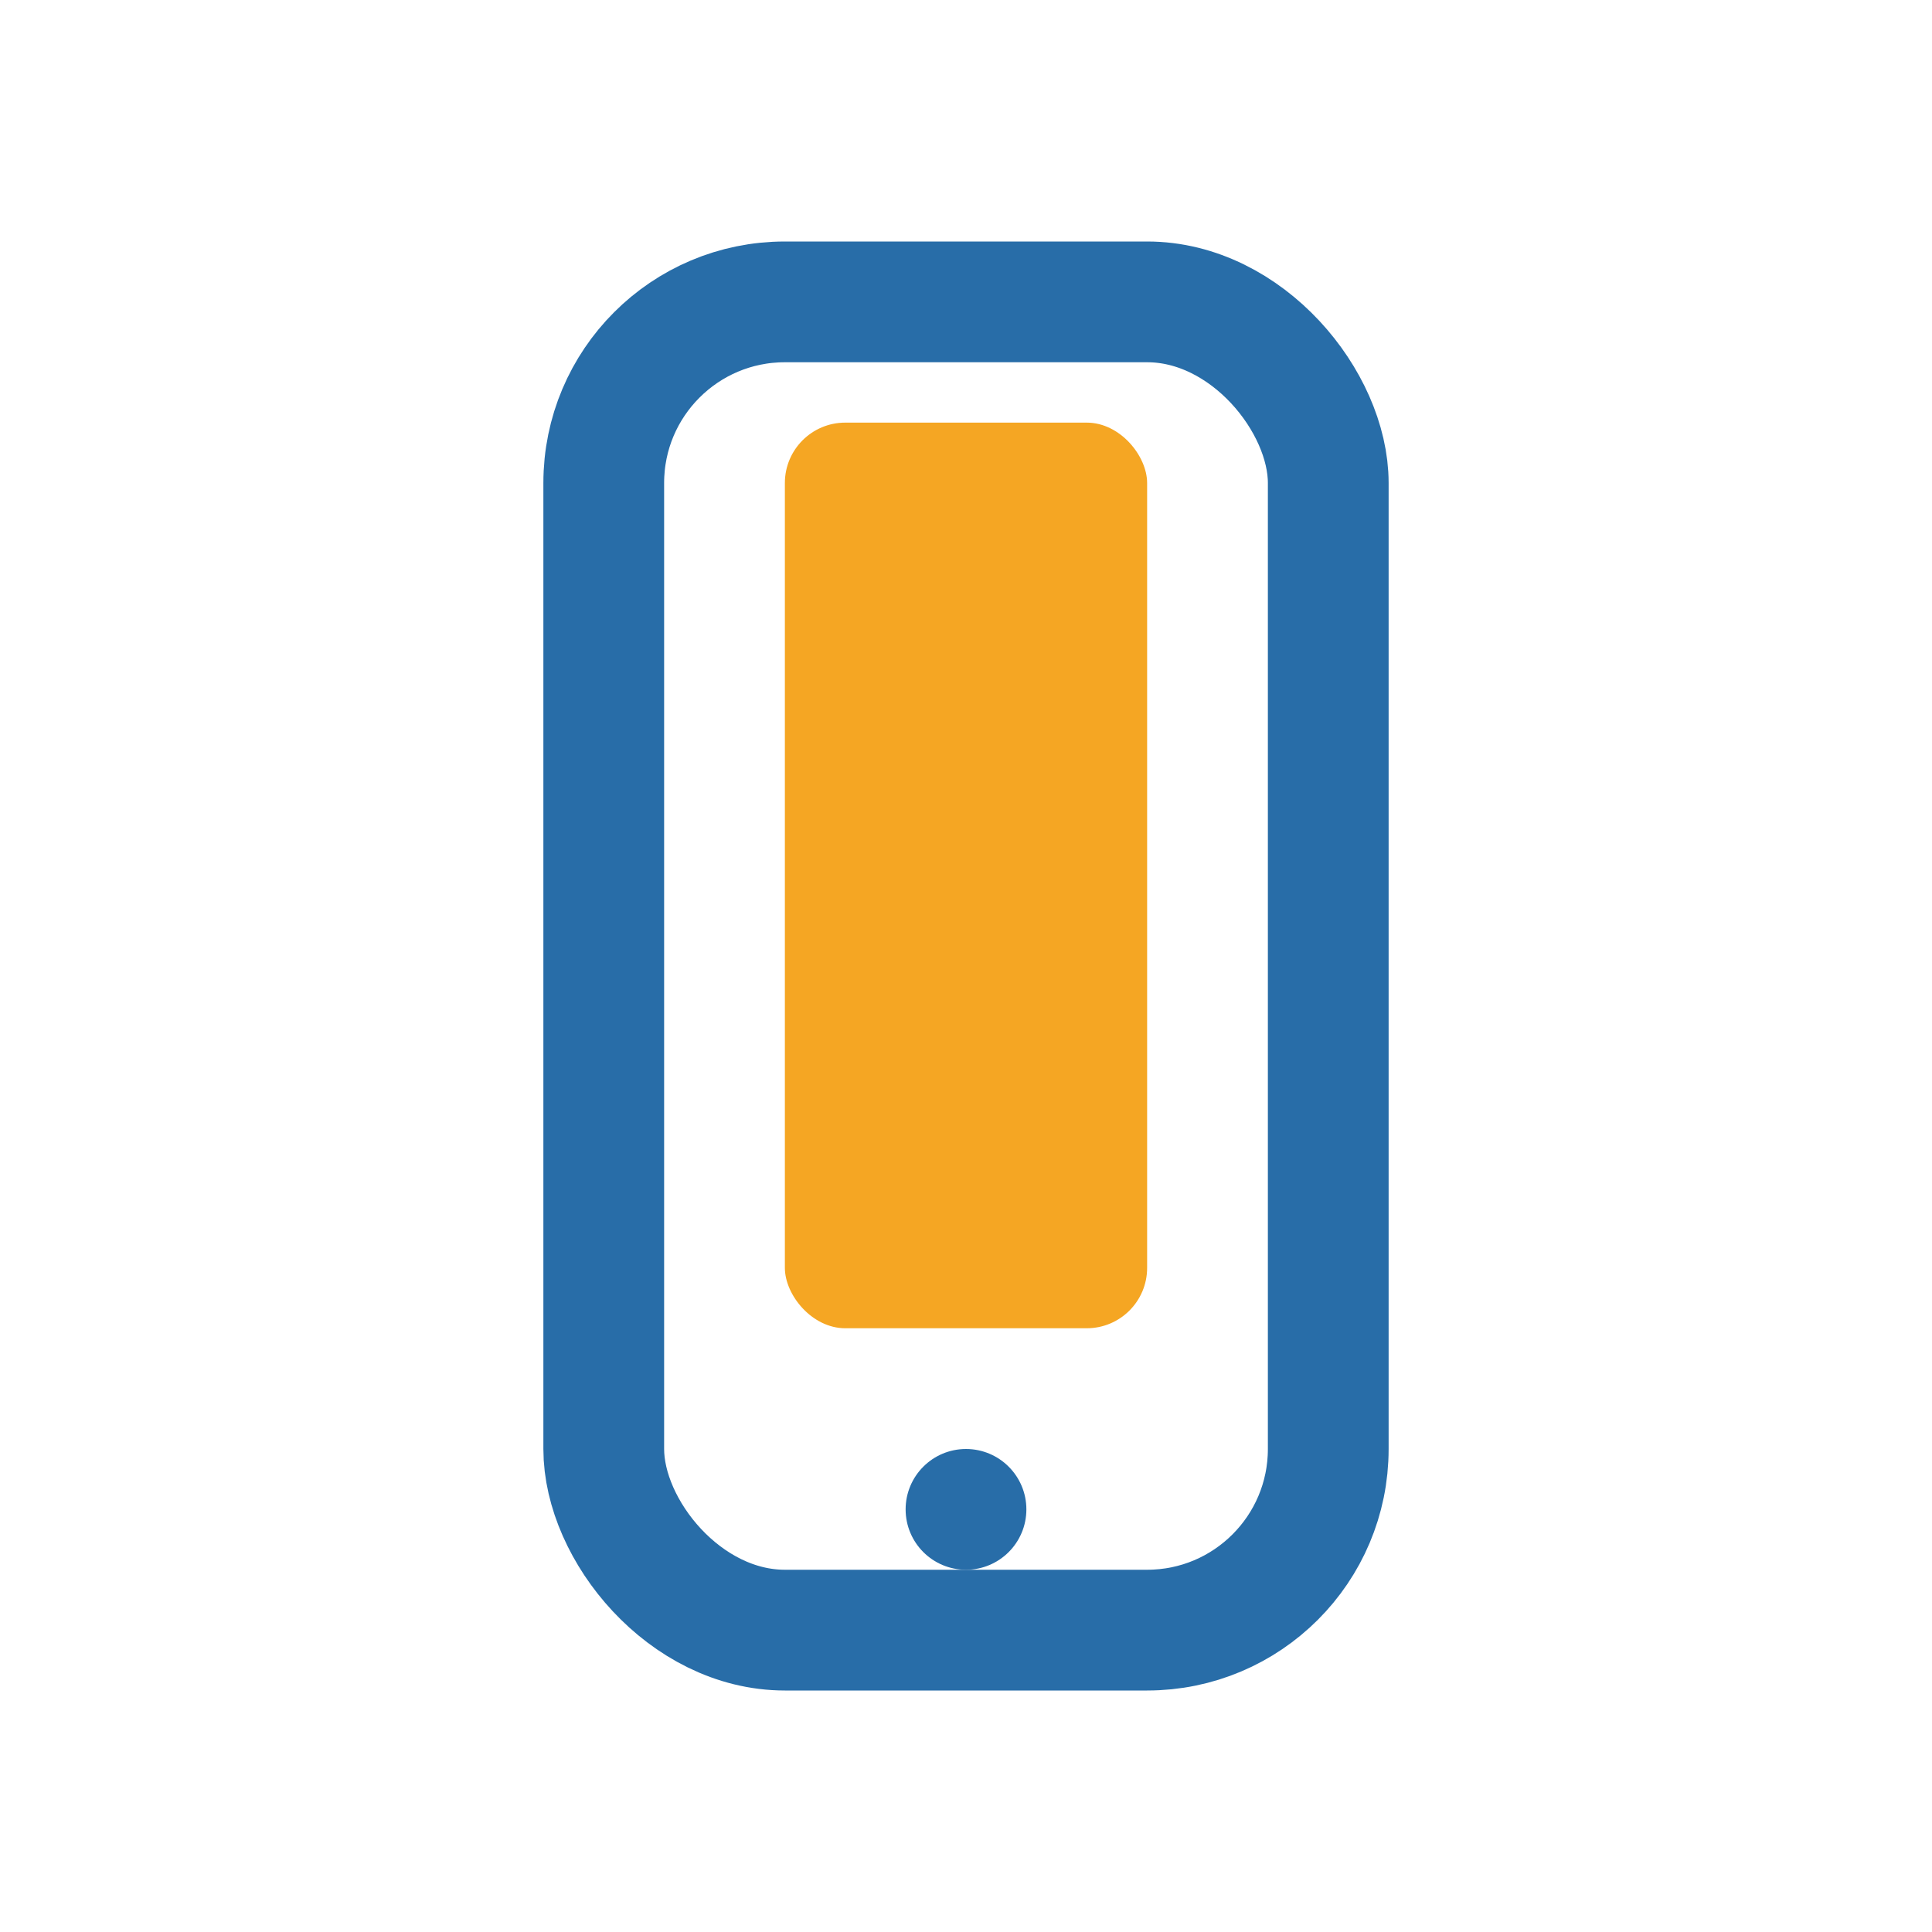
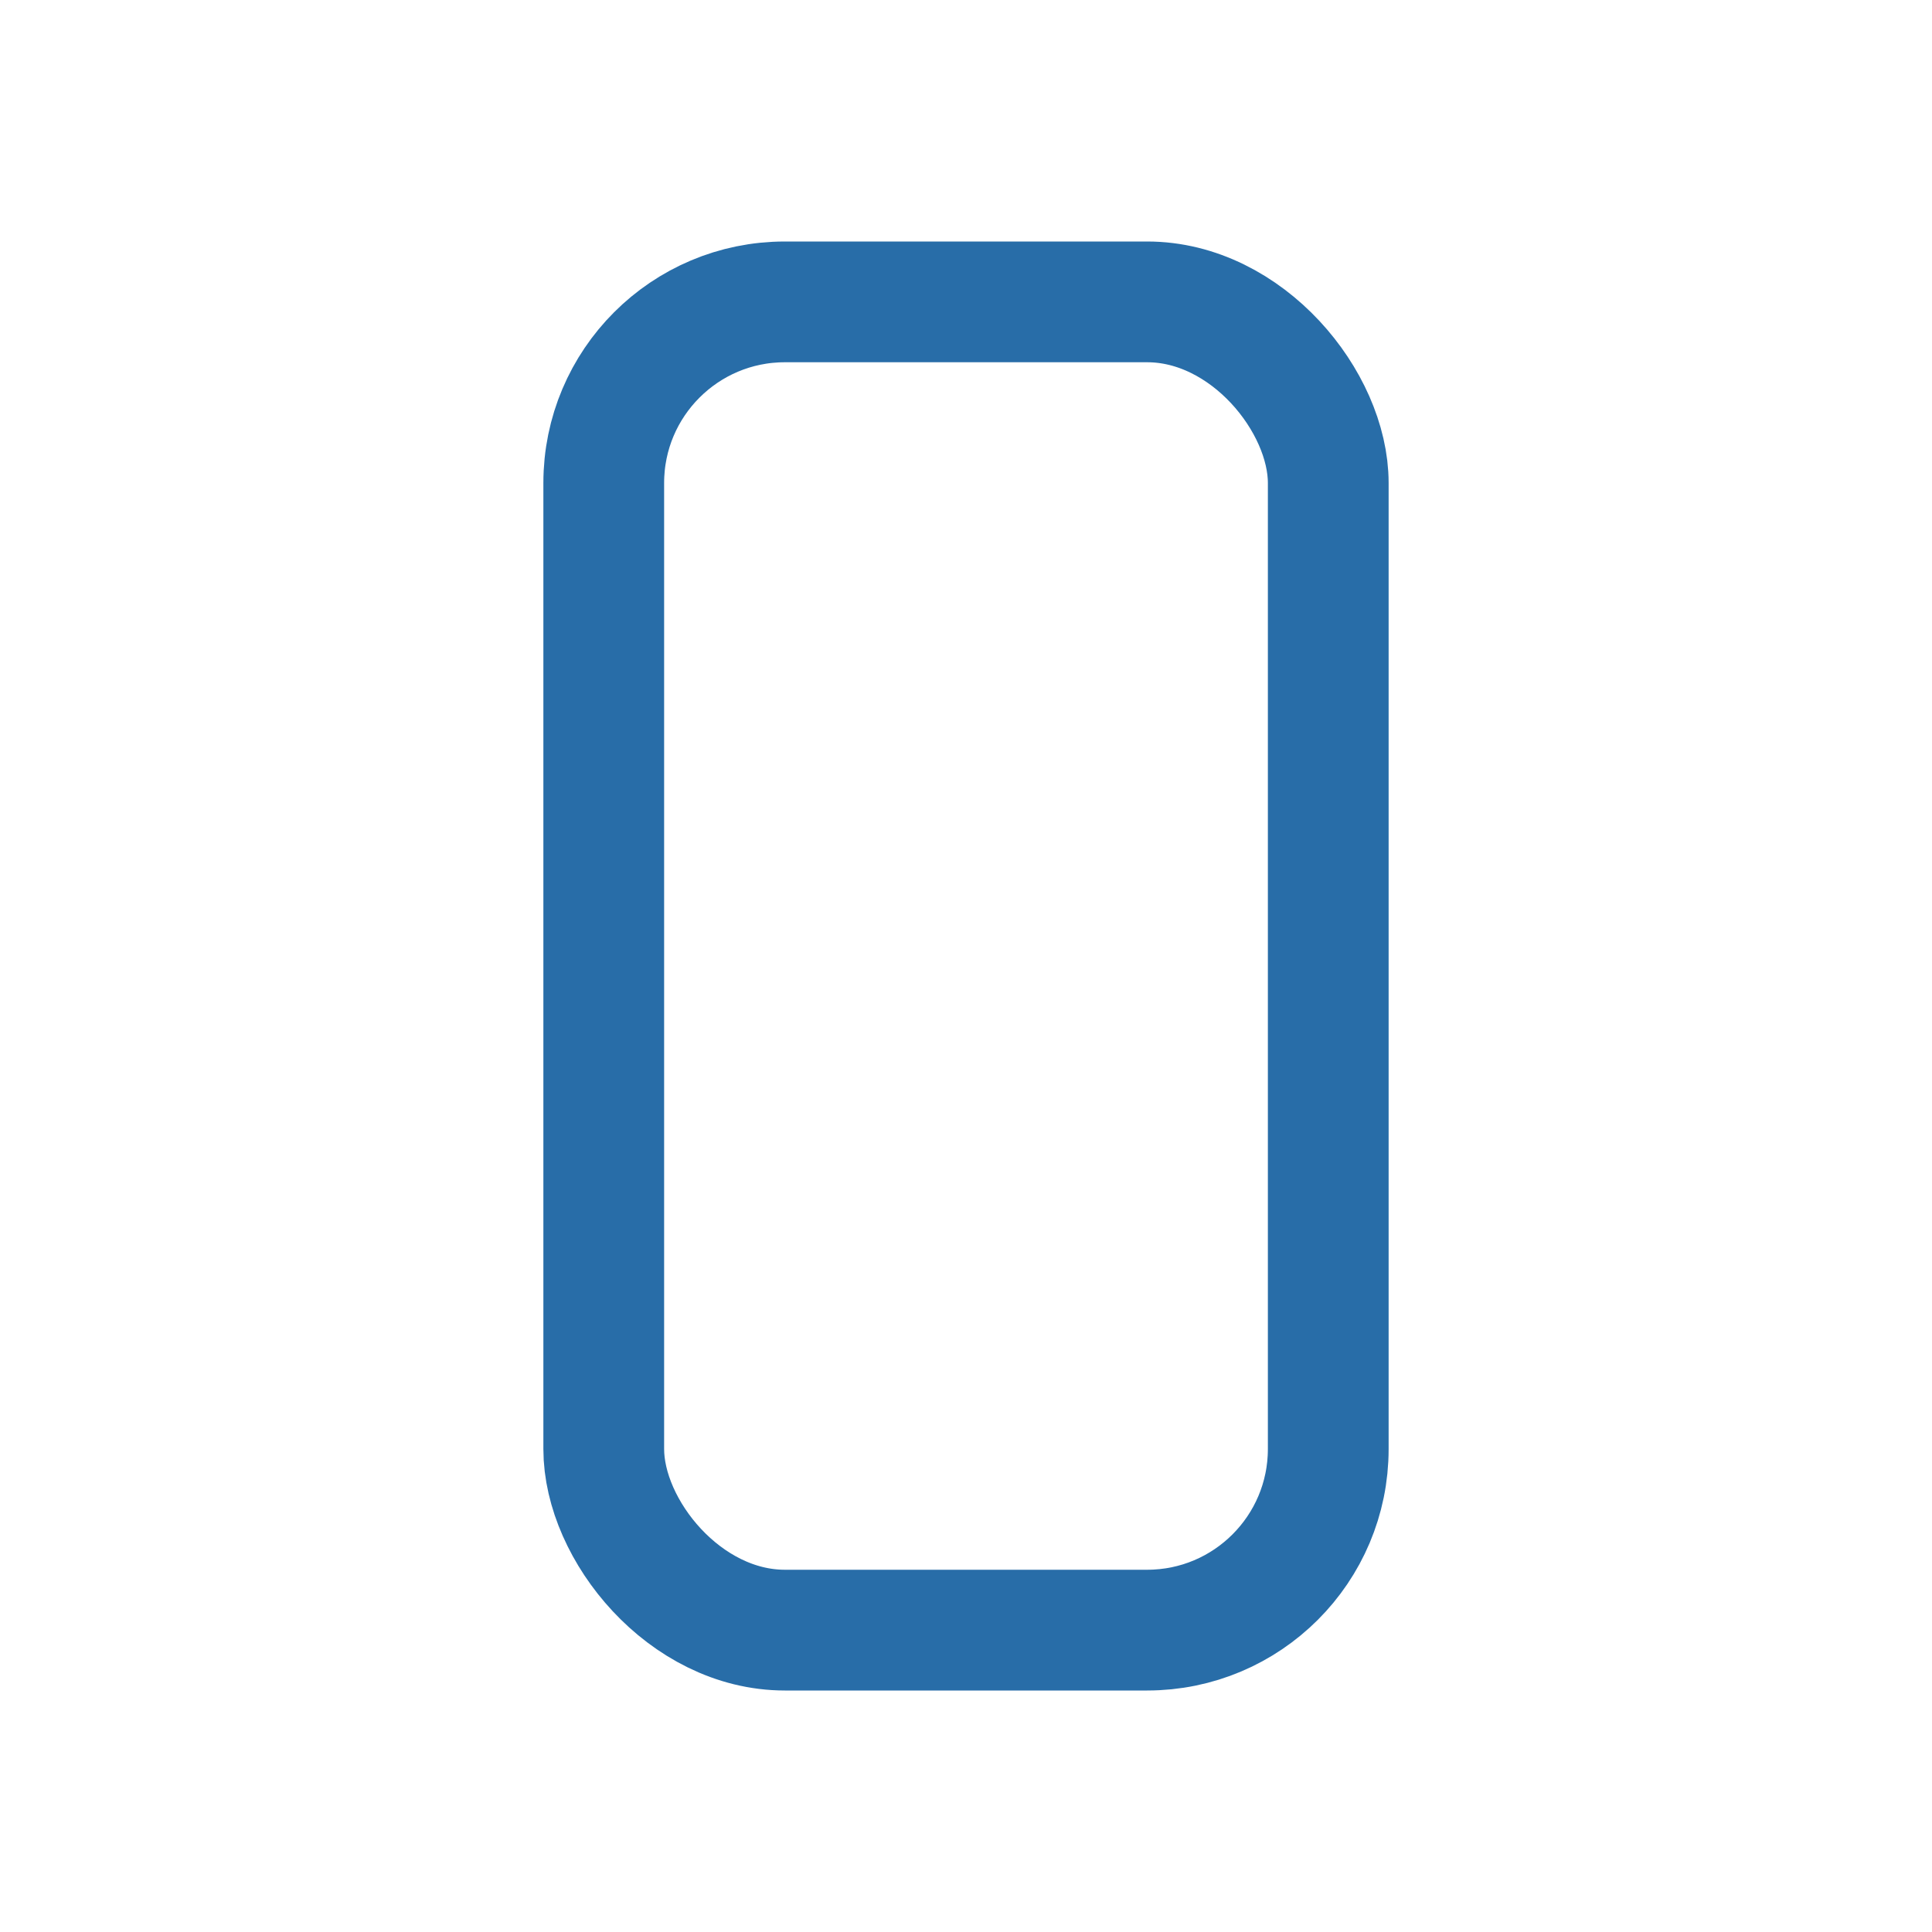
<svg xmlns="http://www.w3.org/2000/svg" width="32" height="32" viewBox="0 0 32 32">
  <rect x="10" y="5" width="12" height="22" rx="3" fill="none" stroke="#286DA8" stroke-width="2" />
-   <rect x="13" y="7" width="6" height="15" rx="1" fill="#F5A623" />
-   <circle cx="16" cy="25" r="1" fill="#286DA8" />
</svg>